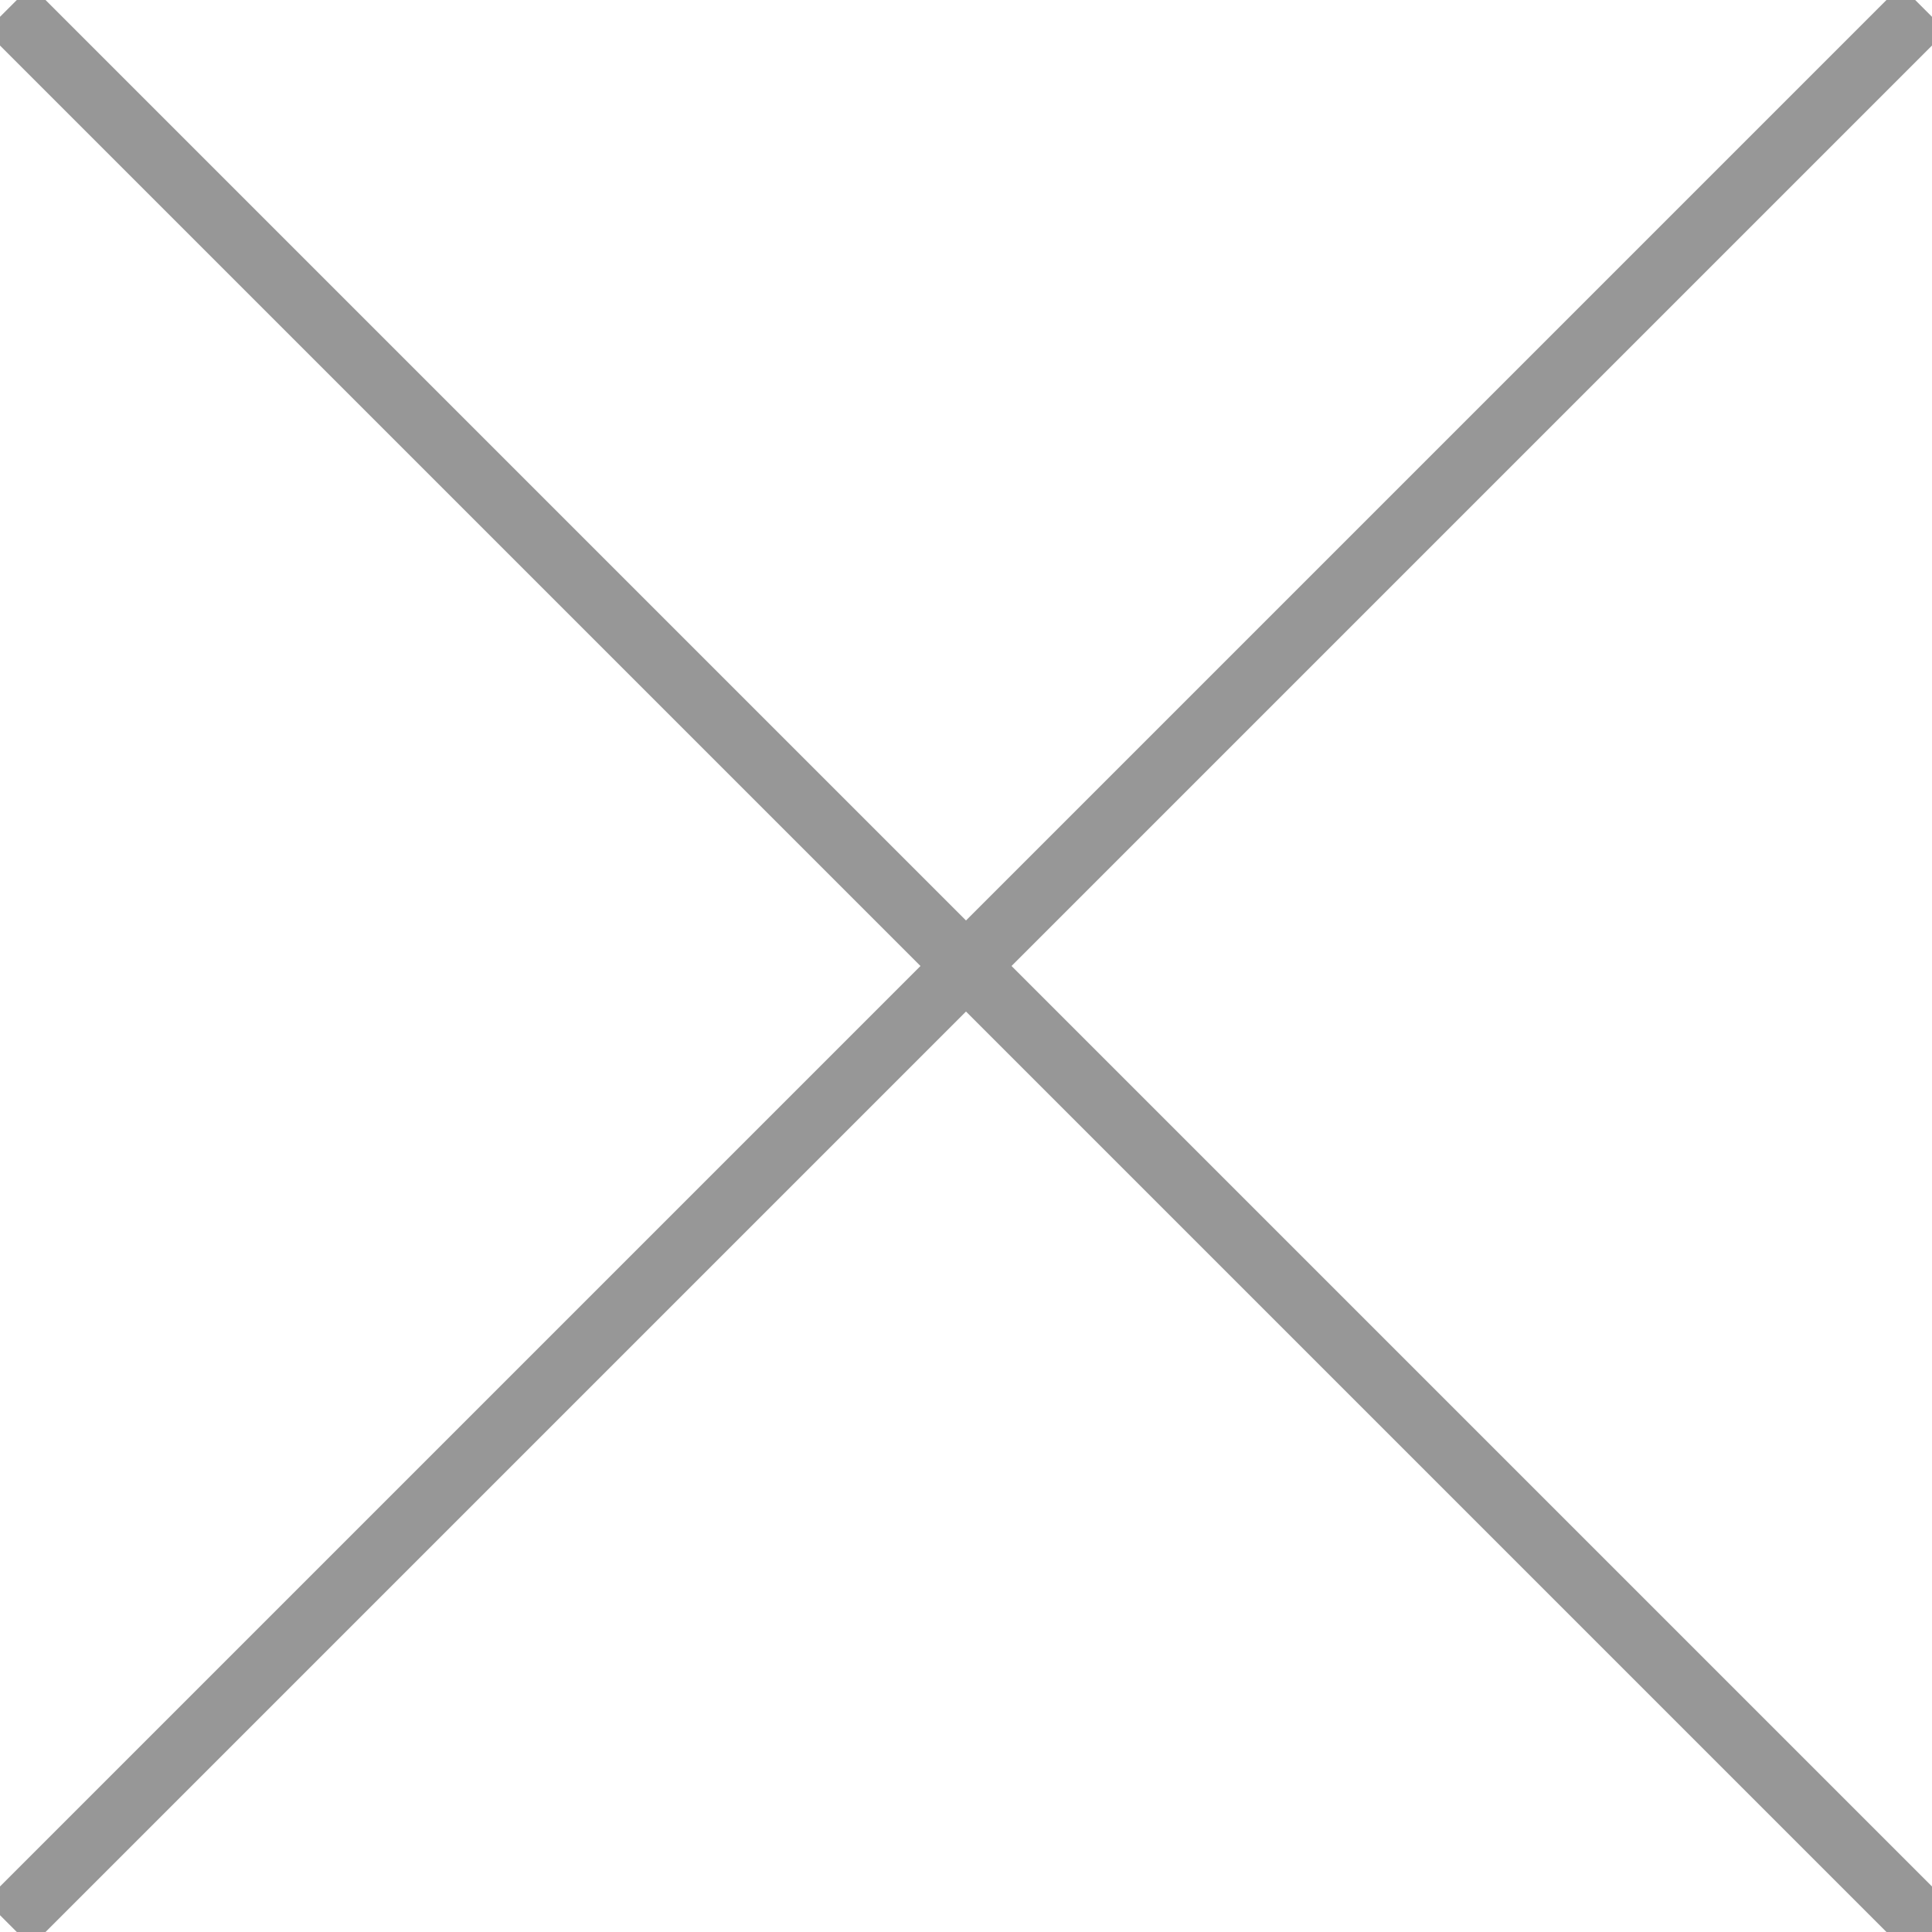
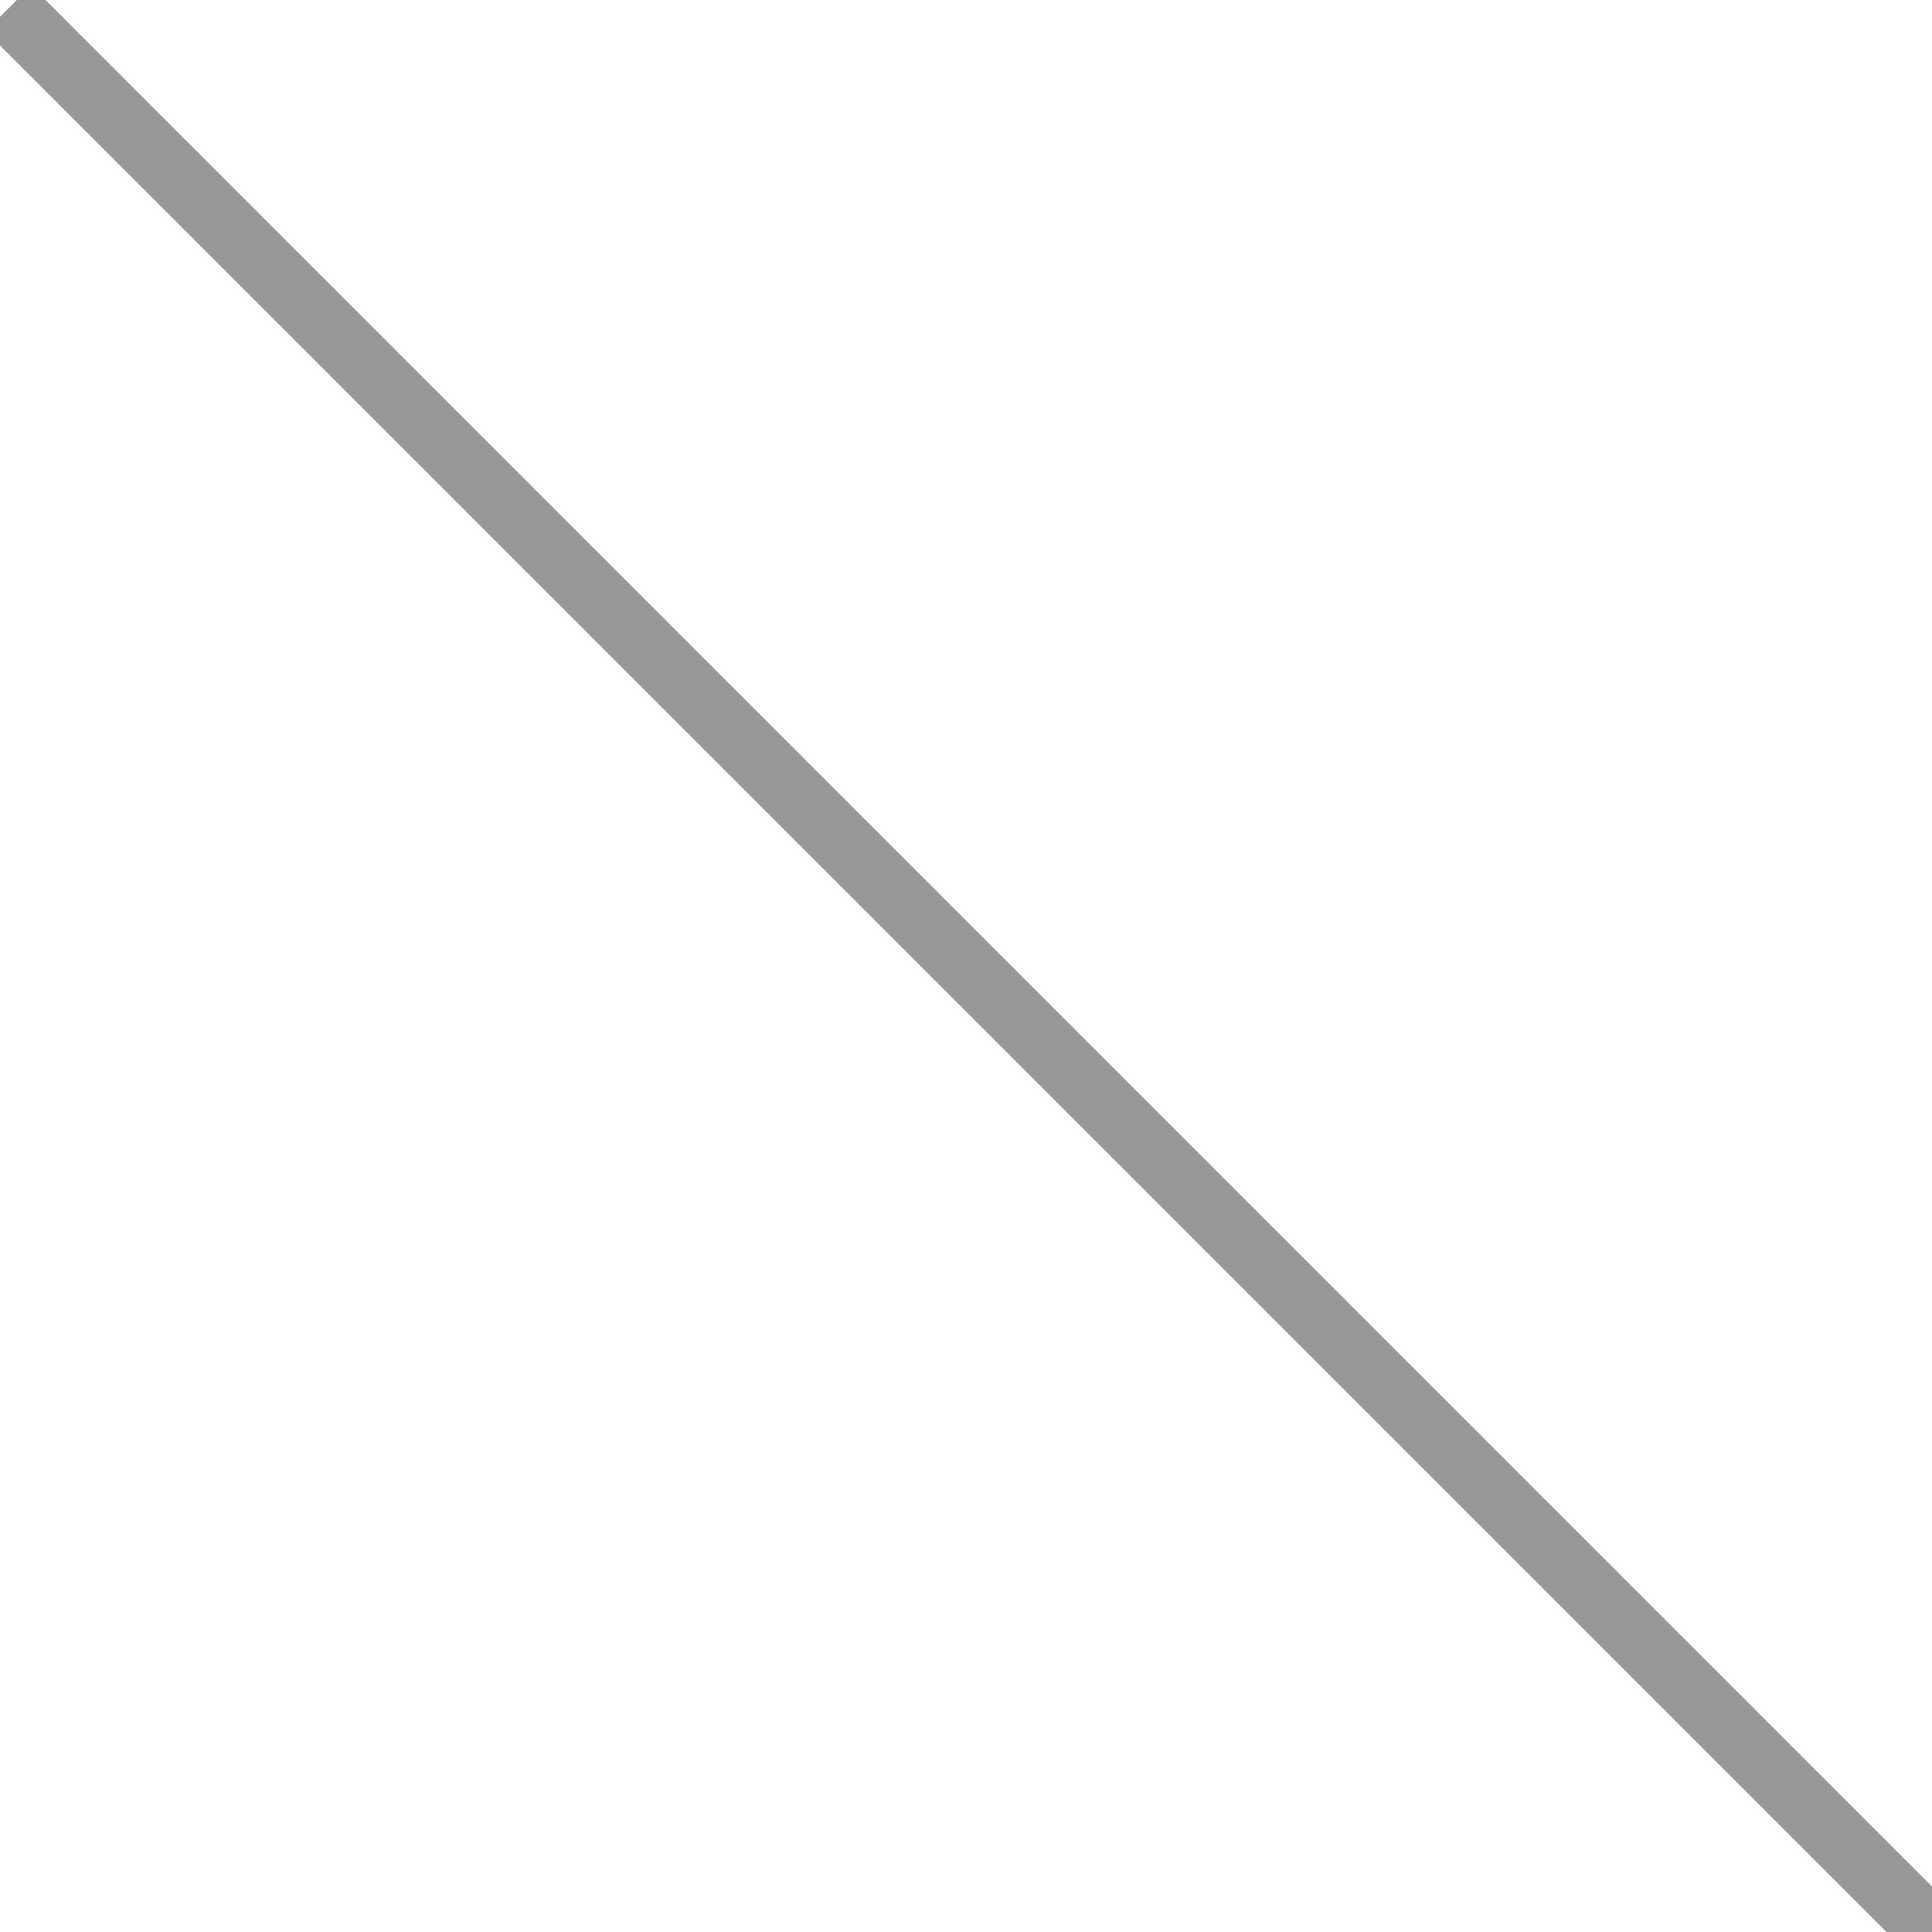
<svg xmlns="http://www.w3.org/2000/svg" width="30px" height="30px" viewBox="0 0 30 30" version="1.1">
  <title>Icons/close</title>
  <desc>Created with Sketch.</desc>
  <g id="Icons/close" stroke="none" stroke-width="1" fill="none" fill-rule="evenodd" stroke-linecap="square">
    <path d="M0.484,0.484 L29.792,29.792" id="Line-3" stroke="#979797" />
-     <path d="M29.516,0.484 L0.484,29.516" id="Line-3-Copy" stroke="#979797" />
  </g>
</svg>